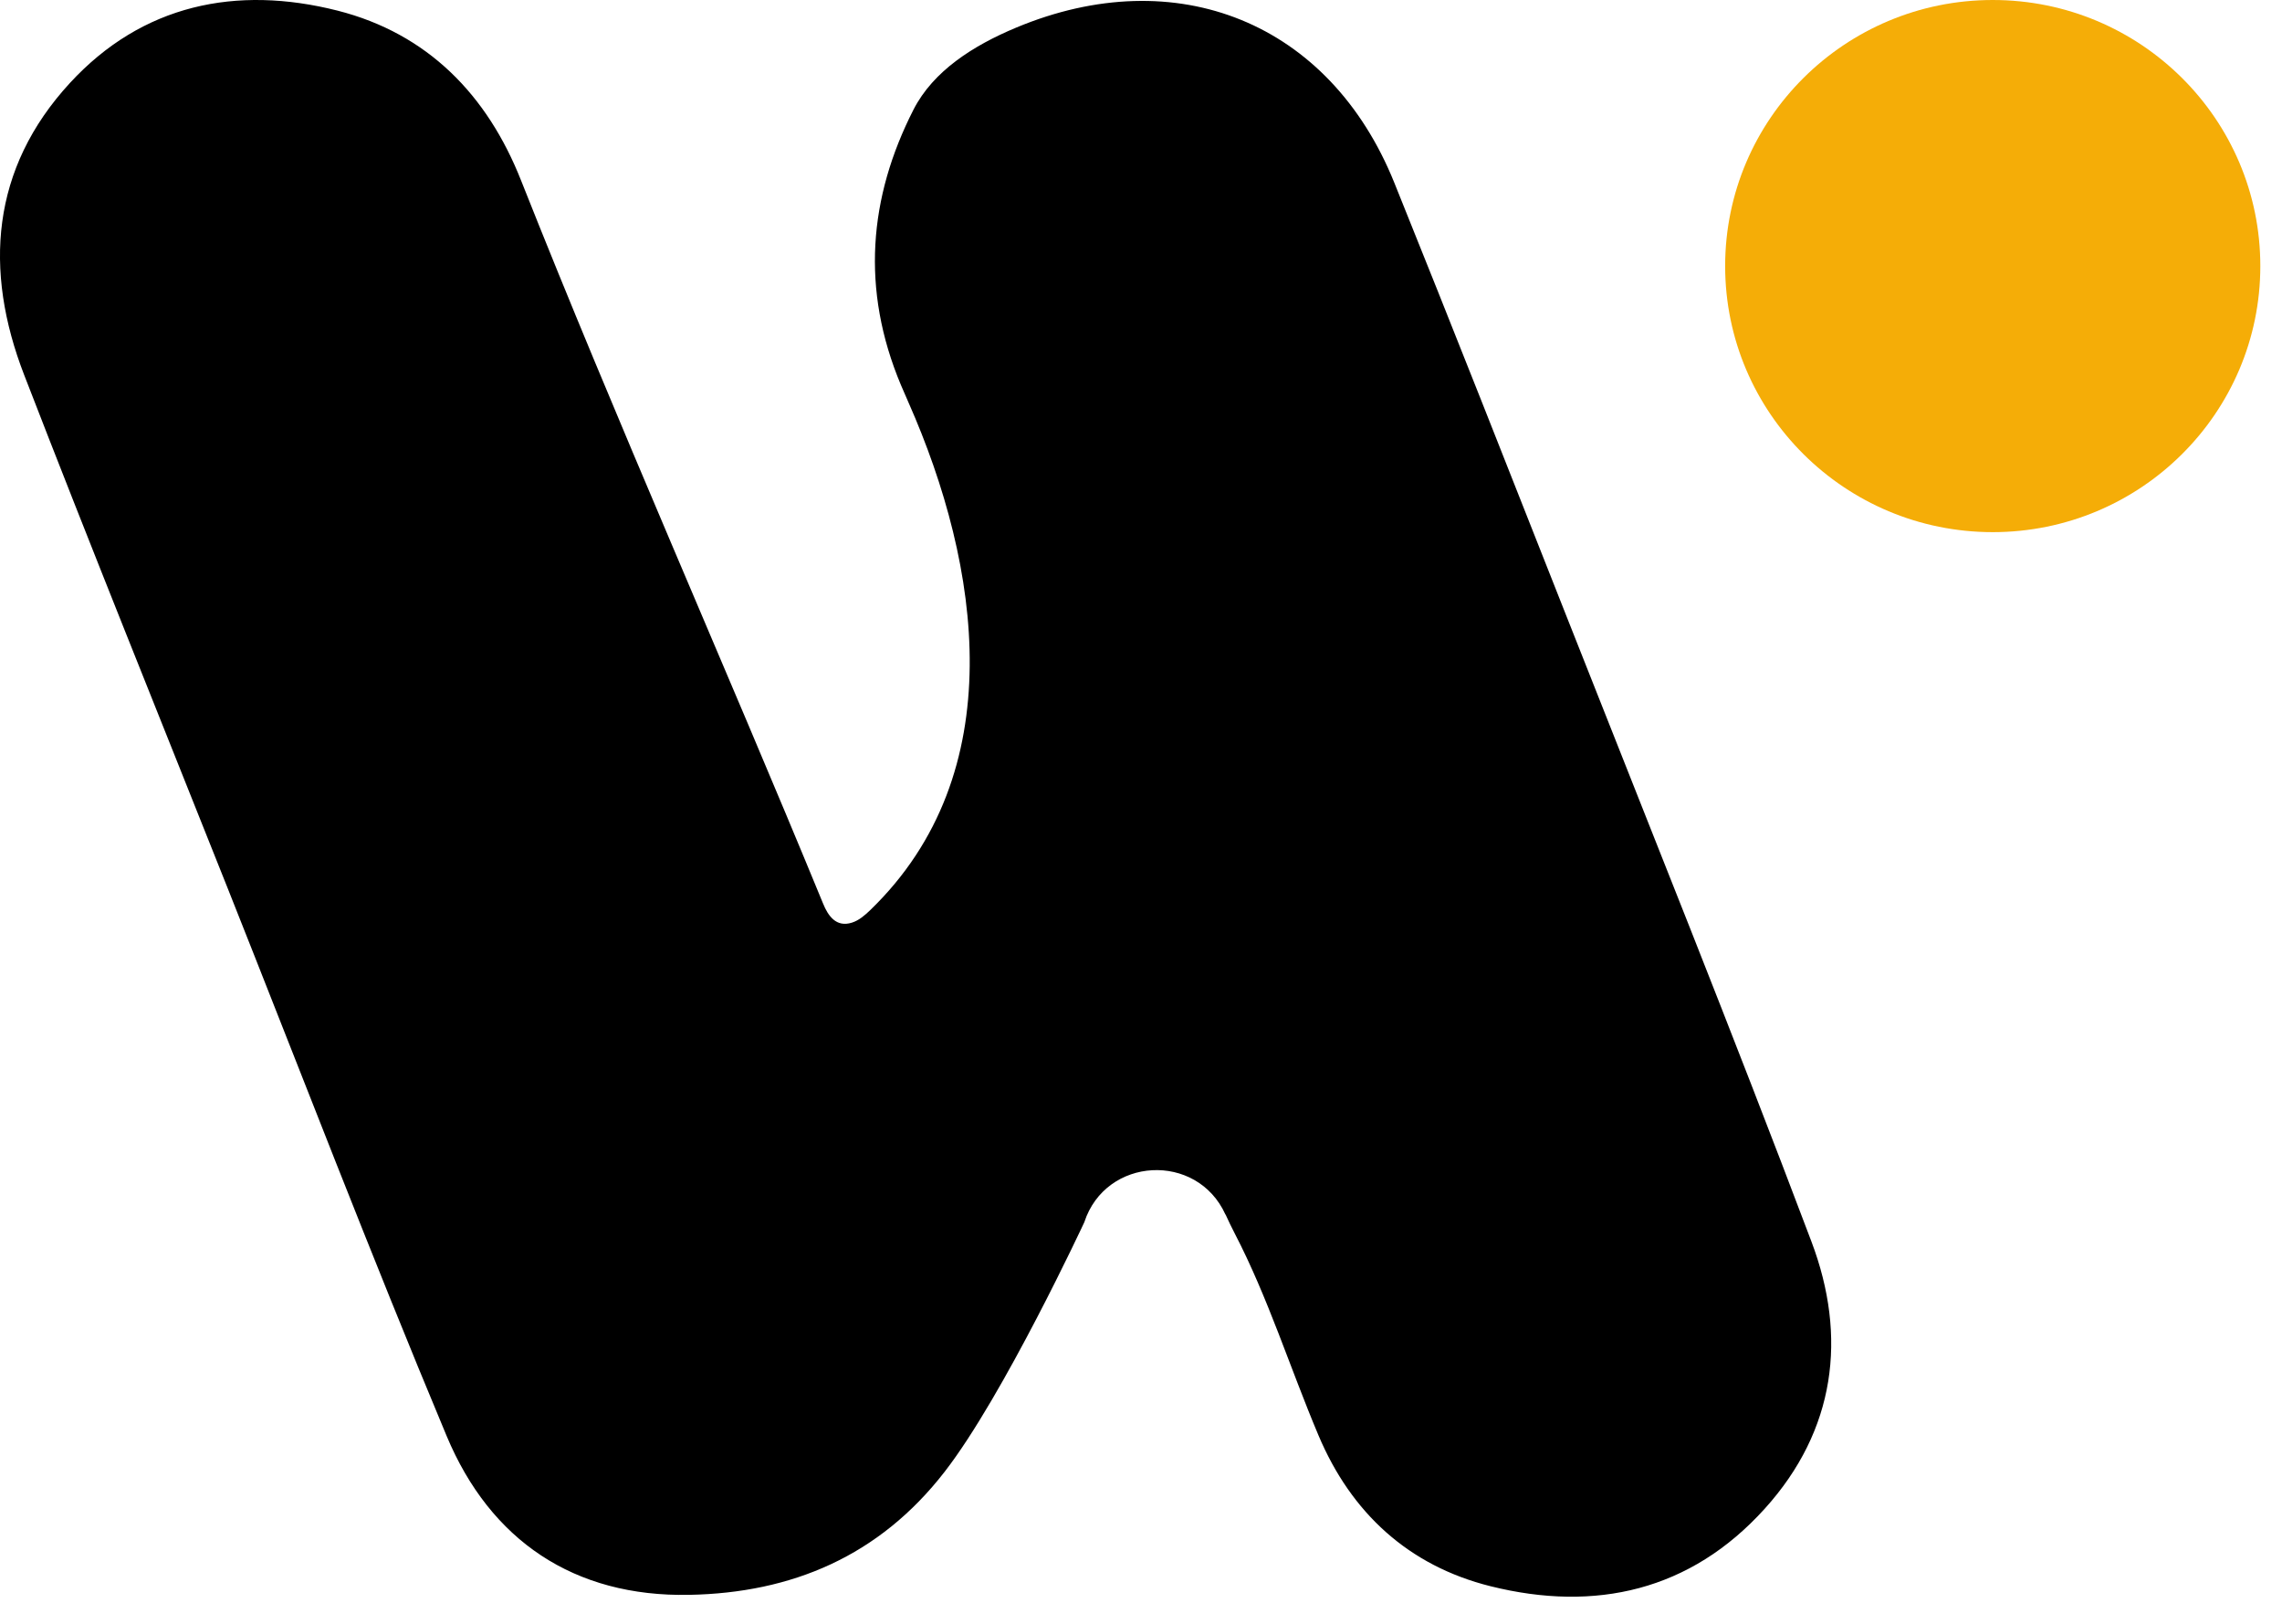
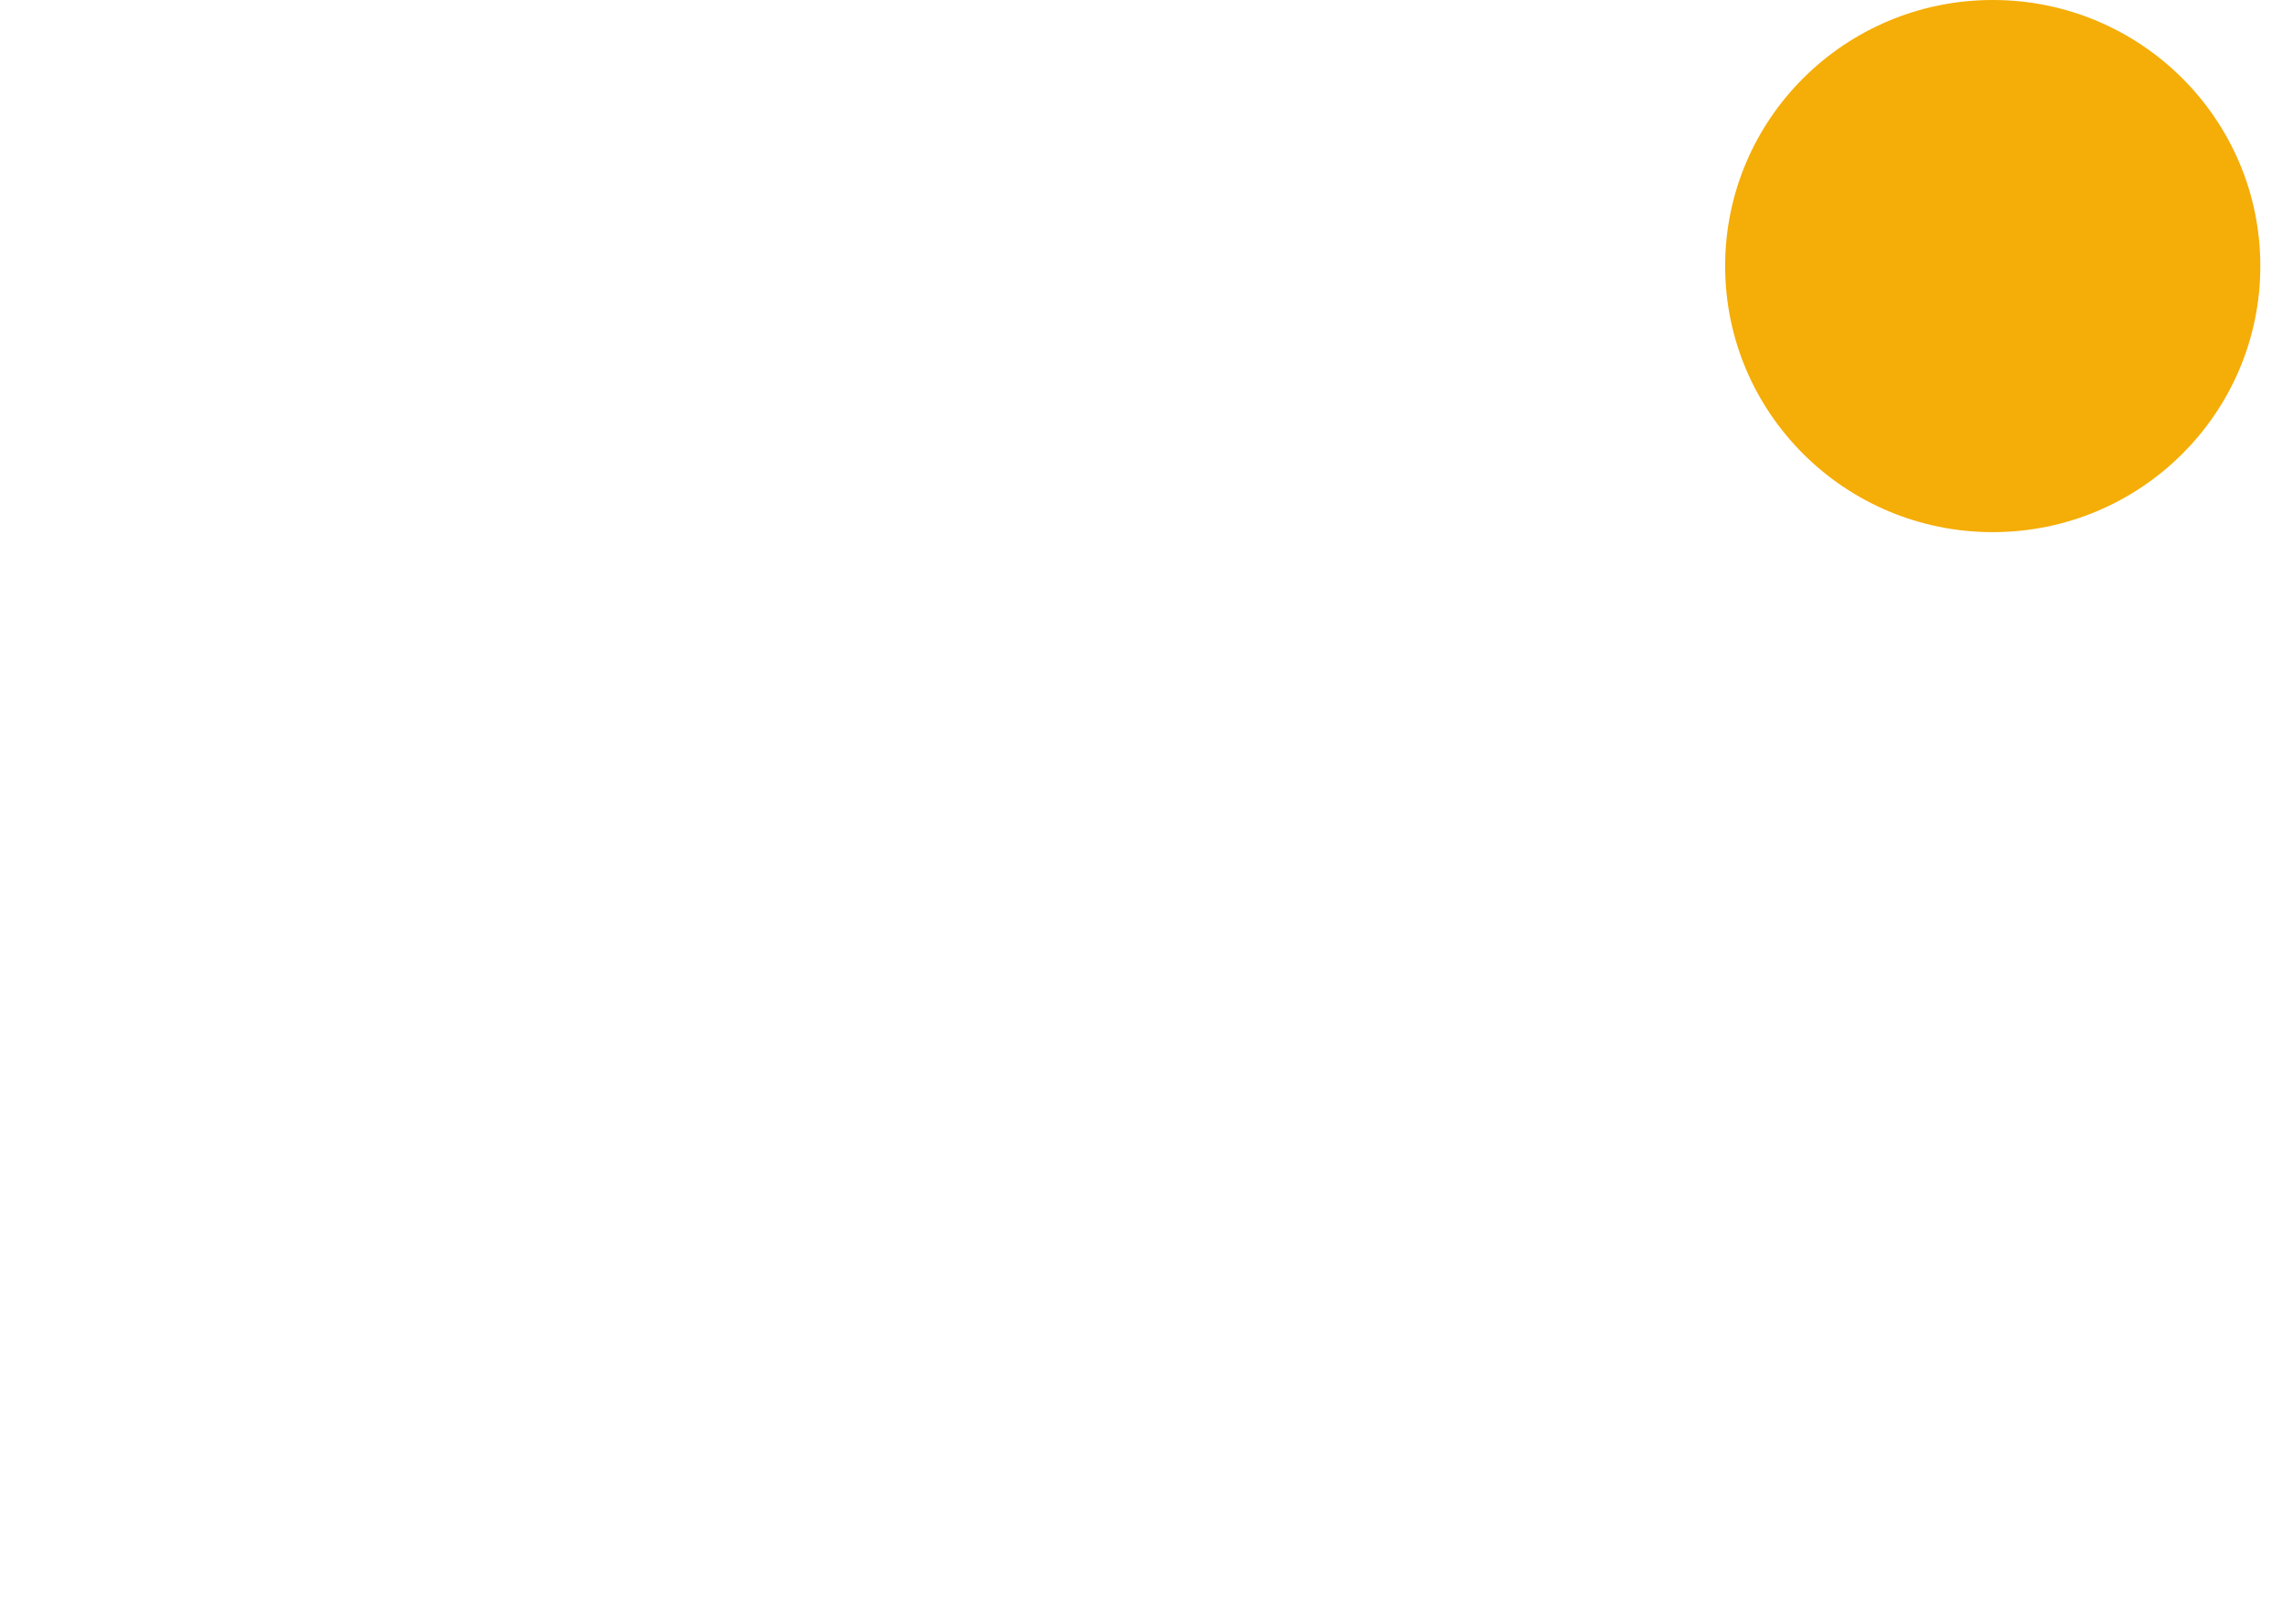
<svg xmlns="http://www.w3.org/2000/svg" width="52" height="37" viewBox="0 0 52 37" fill="none">
-   <path d="M27.924 27.673C27.275 26.242 25.195 26.354 24.708 27.849C24.708 27.849 22.869 31.802 21.526 33.534C20.035 35.458 18.043 36.295 15.707 36.339C13.08 36.39 11.174 35.1 10.178 32.72C8.45 28.591 6.847 24.41 5.193 20.251C3.641 16.351 2.066 12.459 0.551 8.544C-0.375 6.154 -0.203 3.841 1.593 1.891C3.241 0.102 5.383 -0.342 7.691 0.242C9.748 0.765 11.104 2.166 11.872 4.108C14.065 9.641 16.491 15.083 18.756 20.589C18.87 20.87 19.055 21.135 19.411 21.023C19.575 20.972 19.708 20.854 19.831 20.736C23.064 17.613 22.349 12.896 20.703 9.173C20.645 9.043 20.586 8.908 20.529 8.772C19.616 6.596 19.794 4.501 20.817 2.496C21.268 1.616 22.177 1.038 23.156 0.629C26.806 -0.896 30.298 0.507 31.772 4.163C33.105 7.467 34.409 10.781 35.717 14.095C37.583 18.822 39.483 23.535 41.276 28.286C42.1 30.462 41.827 32.59 40.214 34.375C38.523 36.248 36.354 36.738 33.963 36.142C32.097 35.676 30.789 34.471 30.044 32.704C29.397 31.173 28.897 29.569 28.133 28.099C28.06 27.958 27.992 27.816 27.927 27.673H27.924Z" fill="black" />
  <path d="M45.409 12.125C48.776 12.125 51.506 9.41 51.506 6.062C51.506 2.714 48.776 0 45.409 0C42.041 0 39.311 2.714 39.311 6.062C39.311 9.41 42.041 12.125 45.409 12.125Z" fill="#F5AD07" />
</svg>